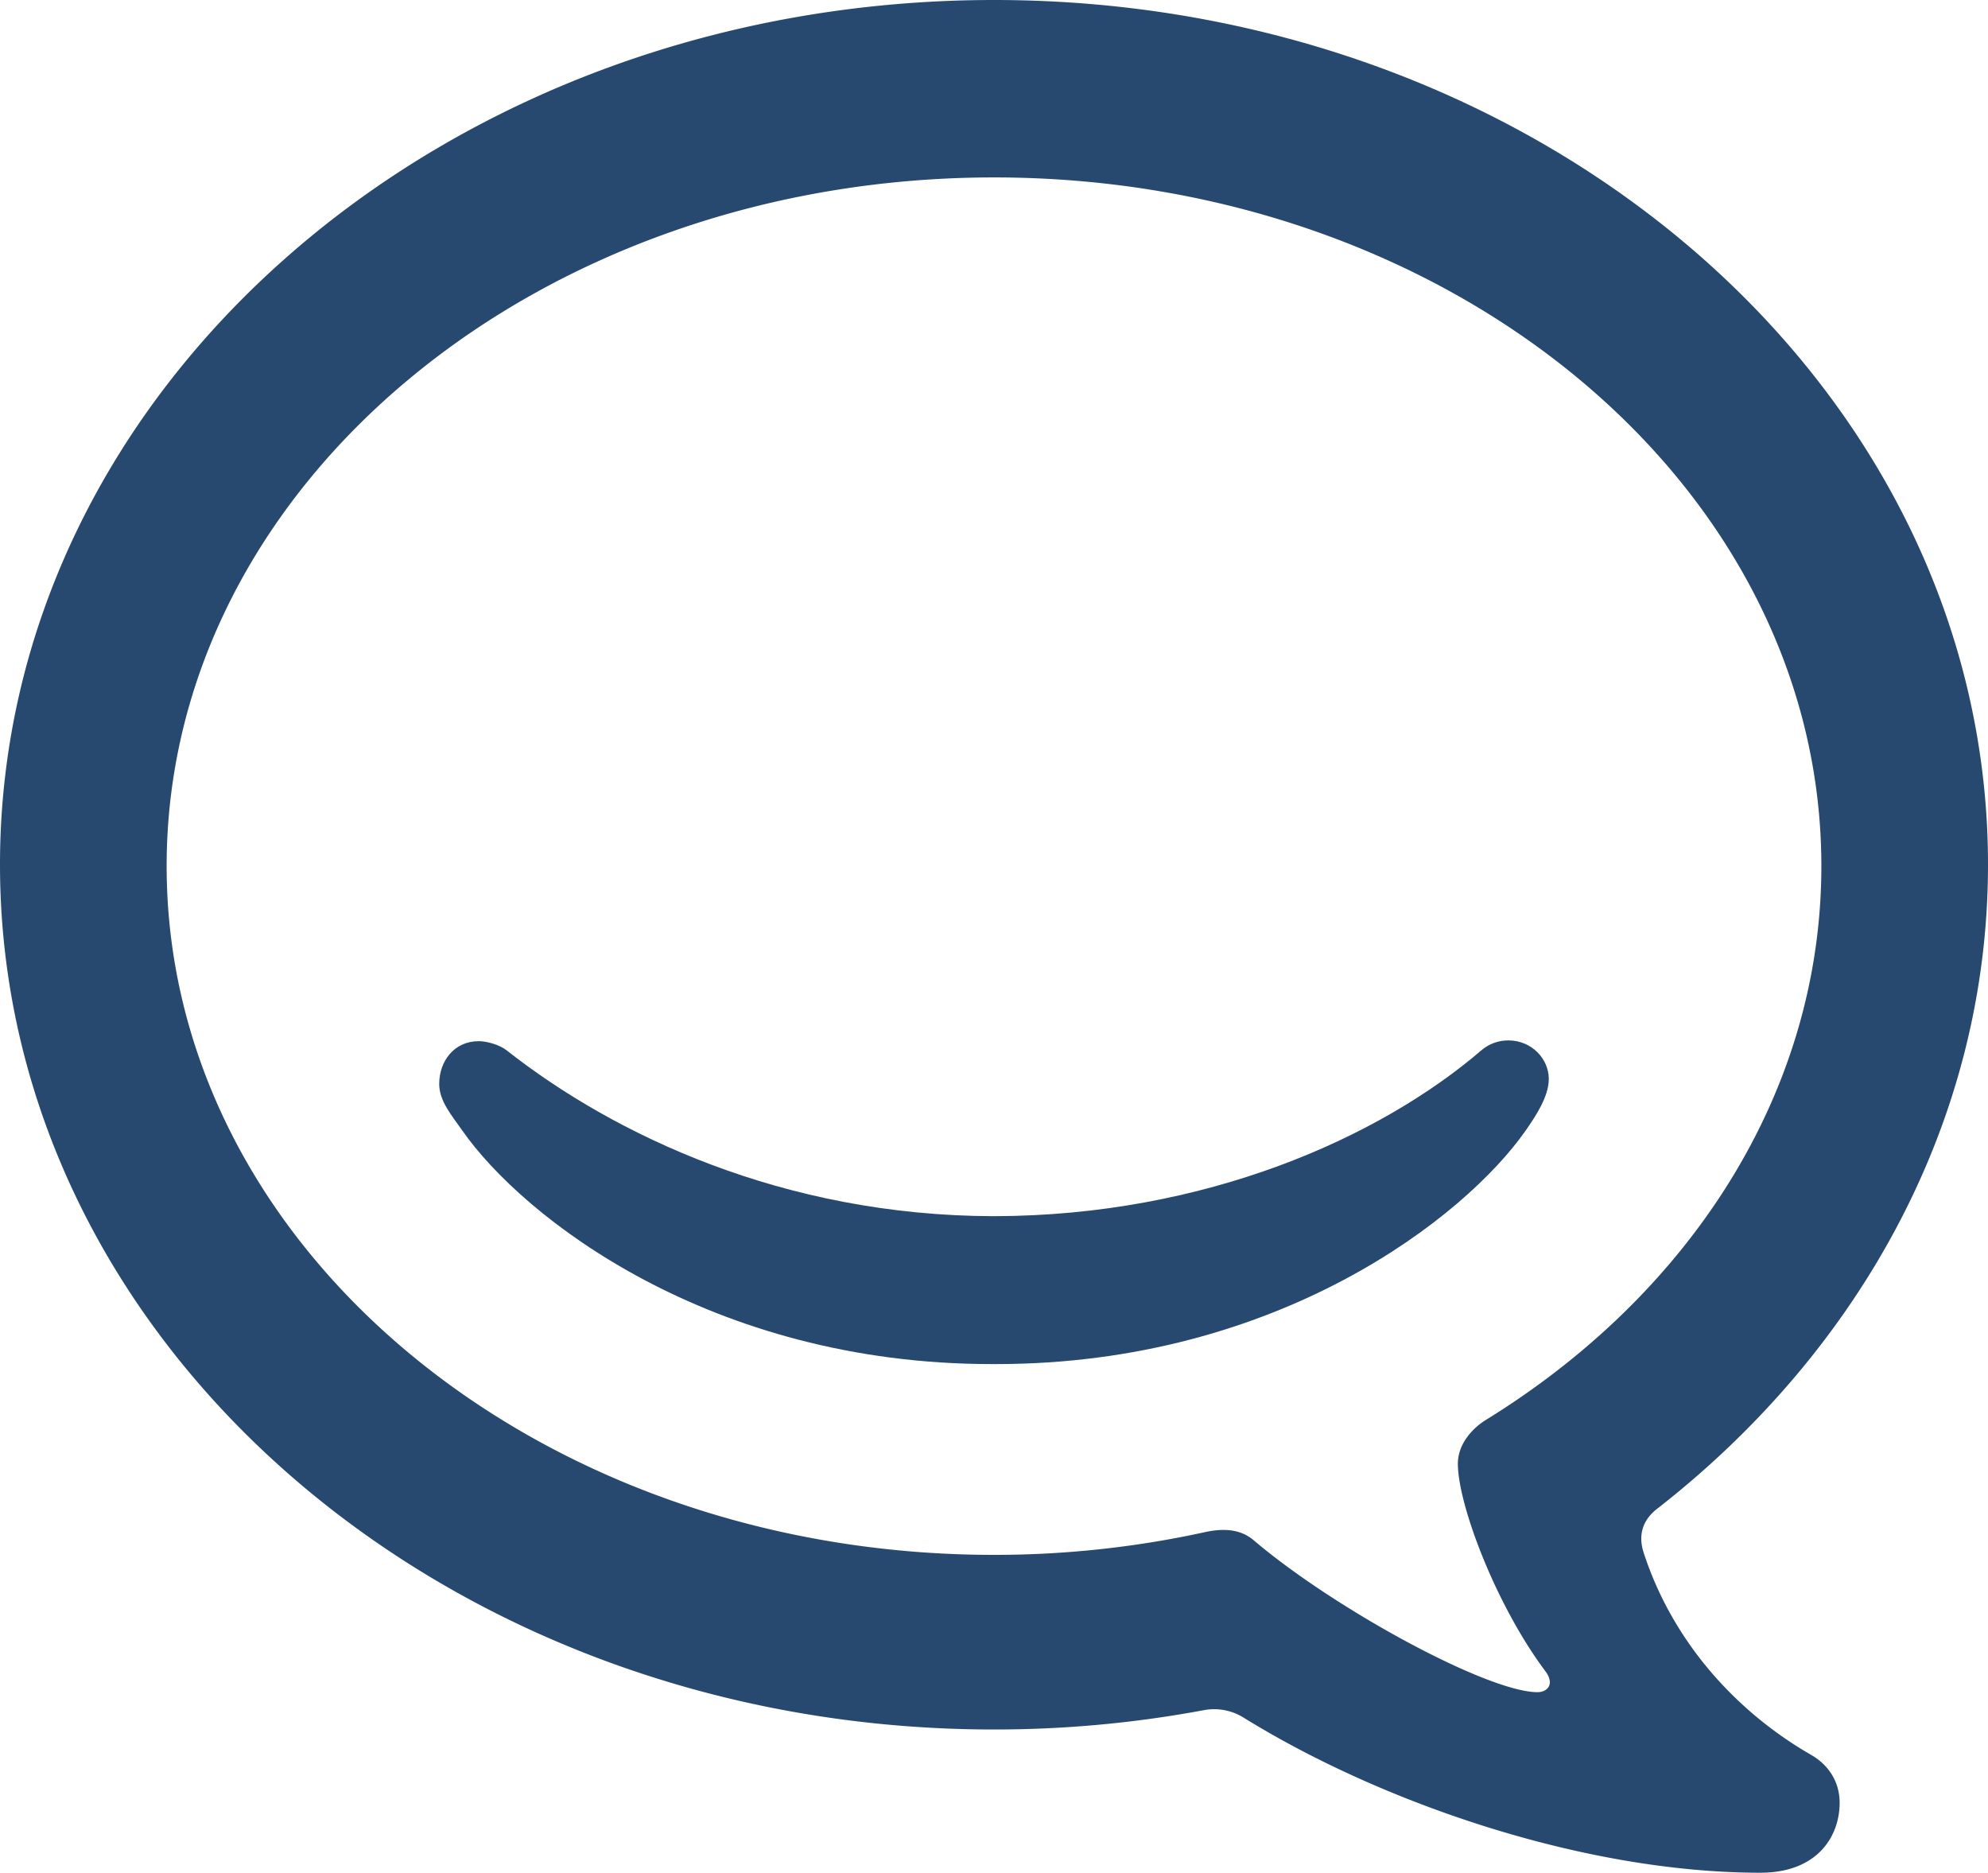
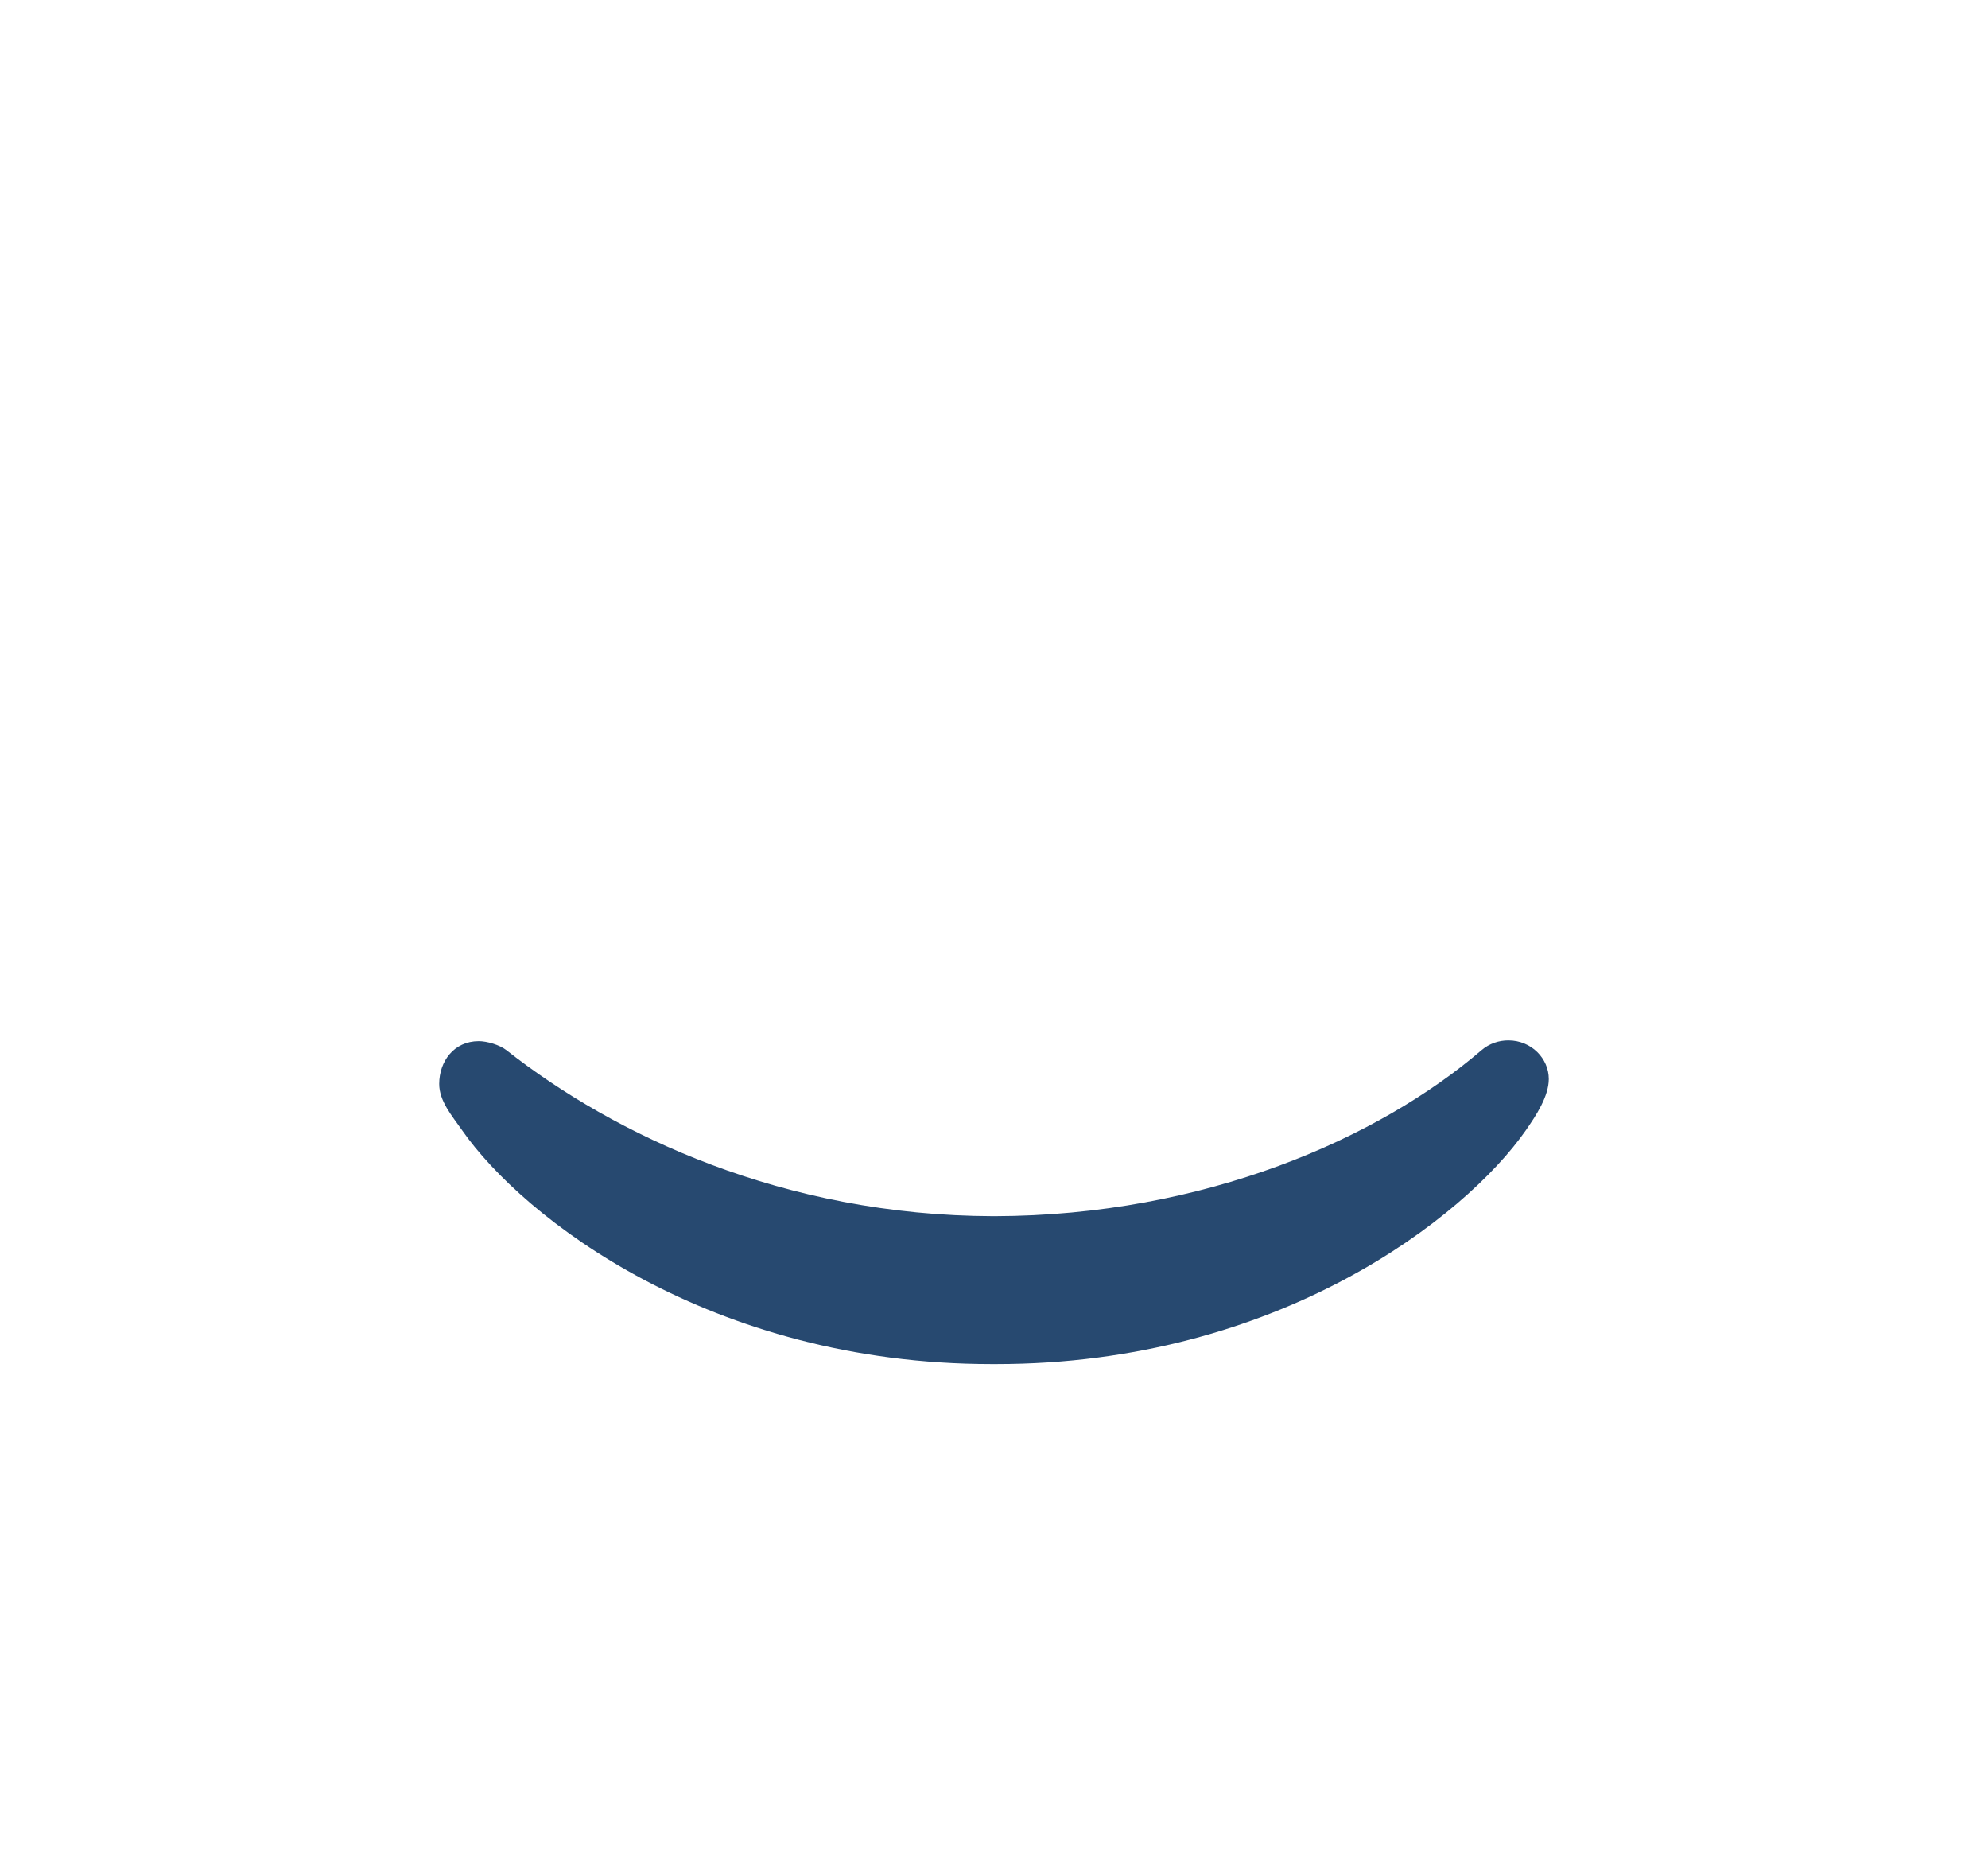
<svg xmlns="http://www.w3.org/2000/svg" width="86" height="81" viewBox="0 0 86 81">
  <g fill="#274970" fill-rule="evenodd">
    <path d="M67 46.668C66.999 45.79 66.253 45 65.25 45c-.405 0-.819.132-1.159.423-4.427 3.798-11.961 7.158-21.073 7.18h-.037c-9.096-.022-16.414-3.516-21.073-7.18-.295-.23-.841-.39-1.195-.39-1.082 0-1.712.88-1.713 1.848 0 .746.547 1.37.998 2.016C22.61 52.641 30.712 59 42.904 59h.191c12.192 0 20.294-6.359 22.906-10.103.451-.646 1-1.483.999-2.229" />
-     <path fill-rule="nonzero" d="M66.839 72.266c.135.181.206.335.206.502 0 .251-.236.423-.533.423-2.154 0-8.792-3.605-12.285-6.576-.479-.407-1.148-.556-2.098-.347a42.58 42.58 0 0 1-9.127.984c-19.767 0-35.793-13.337-35.793-29.794 0-16.45 16.026-29.784 35.793-29.784 19.765 0 35.789 13.335 35.789 29.784 0 9.82-5.707 18.527-14.509 23.955-.588.363-1.215 1.044-1.215 1.898 0 1.752 1.633 6.094 3.772 8.955zm11.508 3.636c-3.038-1.744-5.92-4.694-7.24-8.735-.26-.793-.03-1.433.576-1.905C80.471 58.412 86 48.47 86 37.396 86 16.743 66.748 0 43.002 0 19.252 0 0 16.743 0 37.396c0 20.663 19.253 37.409 43.002 37.409a49.35 49.35 0 0 0 9.045-.83 2.413 2.413 0 0 1 1.774.331C59.706 77.946 68.469 81 76.155 81c2.475 0 3.427-1.583 3.427-3.024 0-.93-.5-1.652-1.235-2.074z" />
  </g>
</svg>